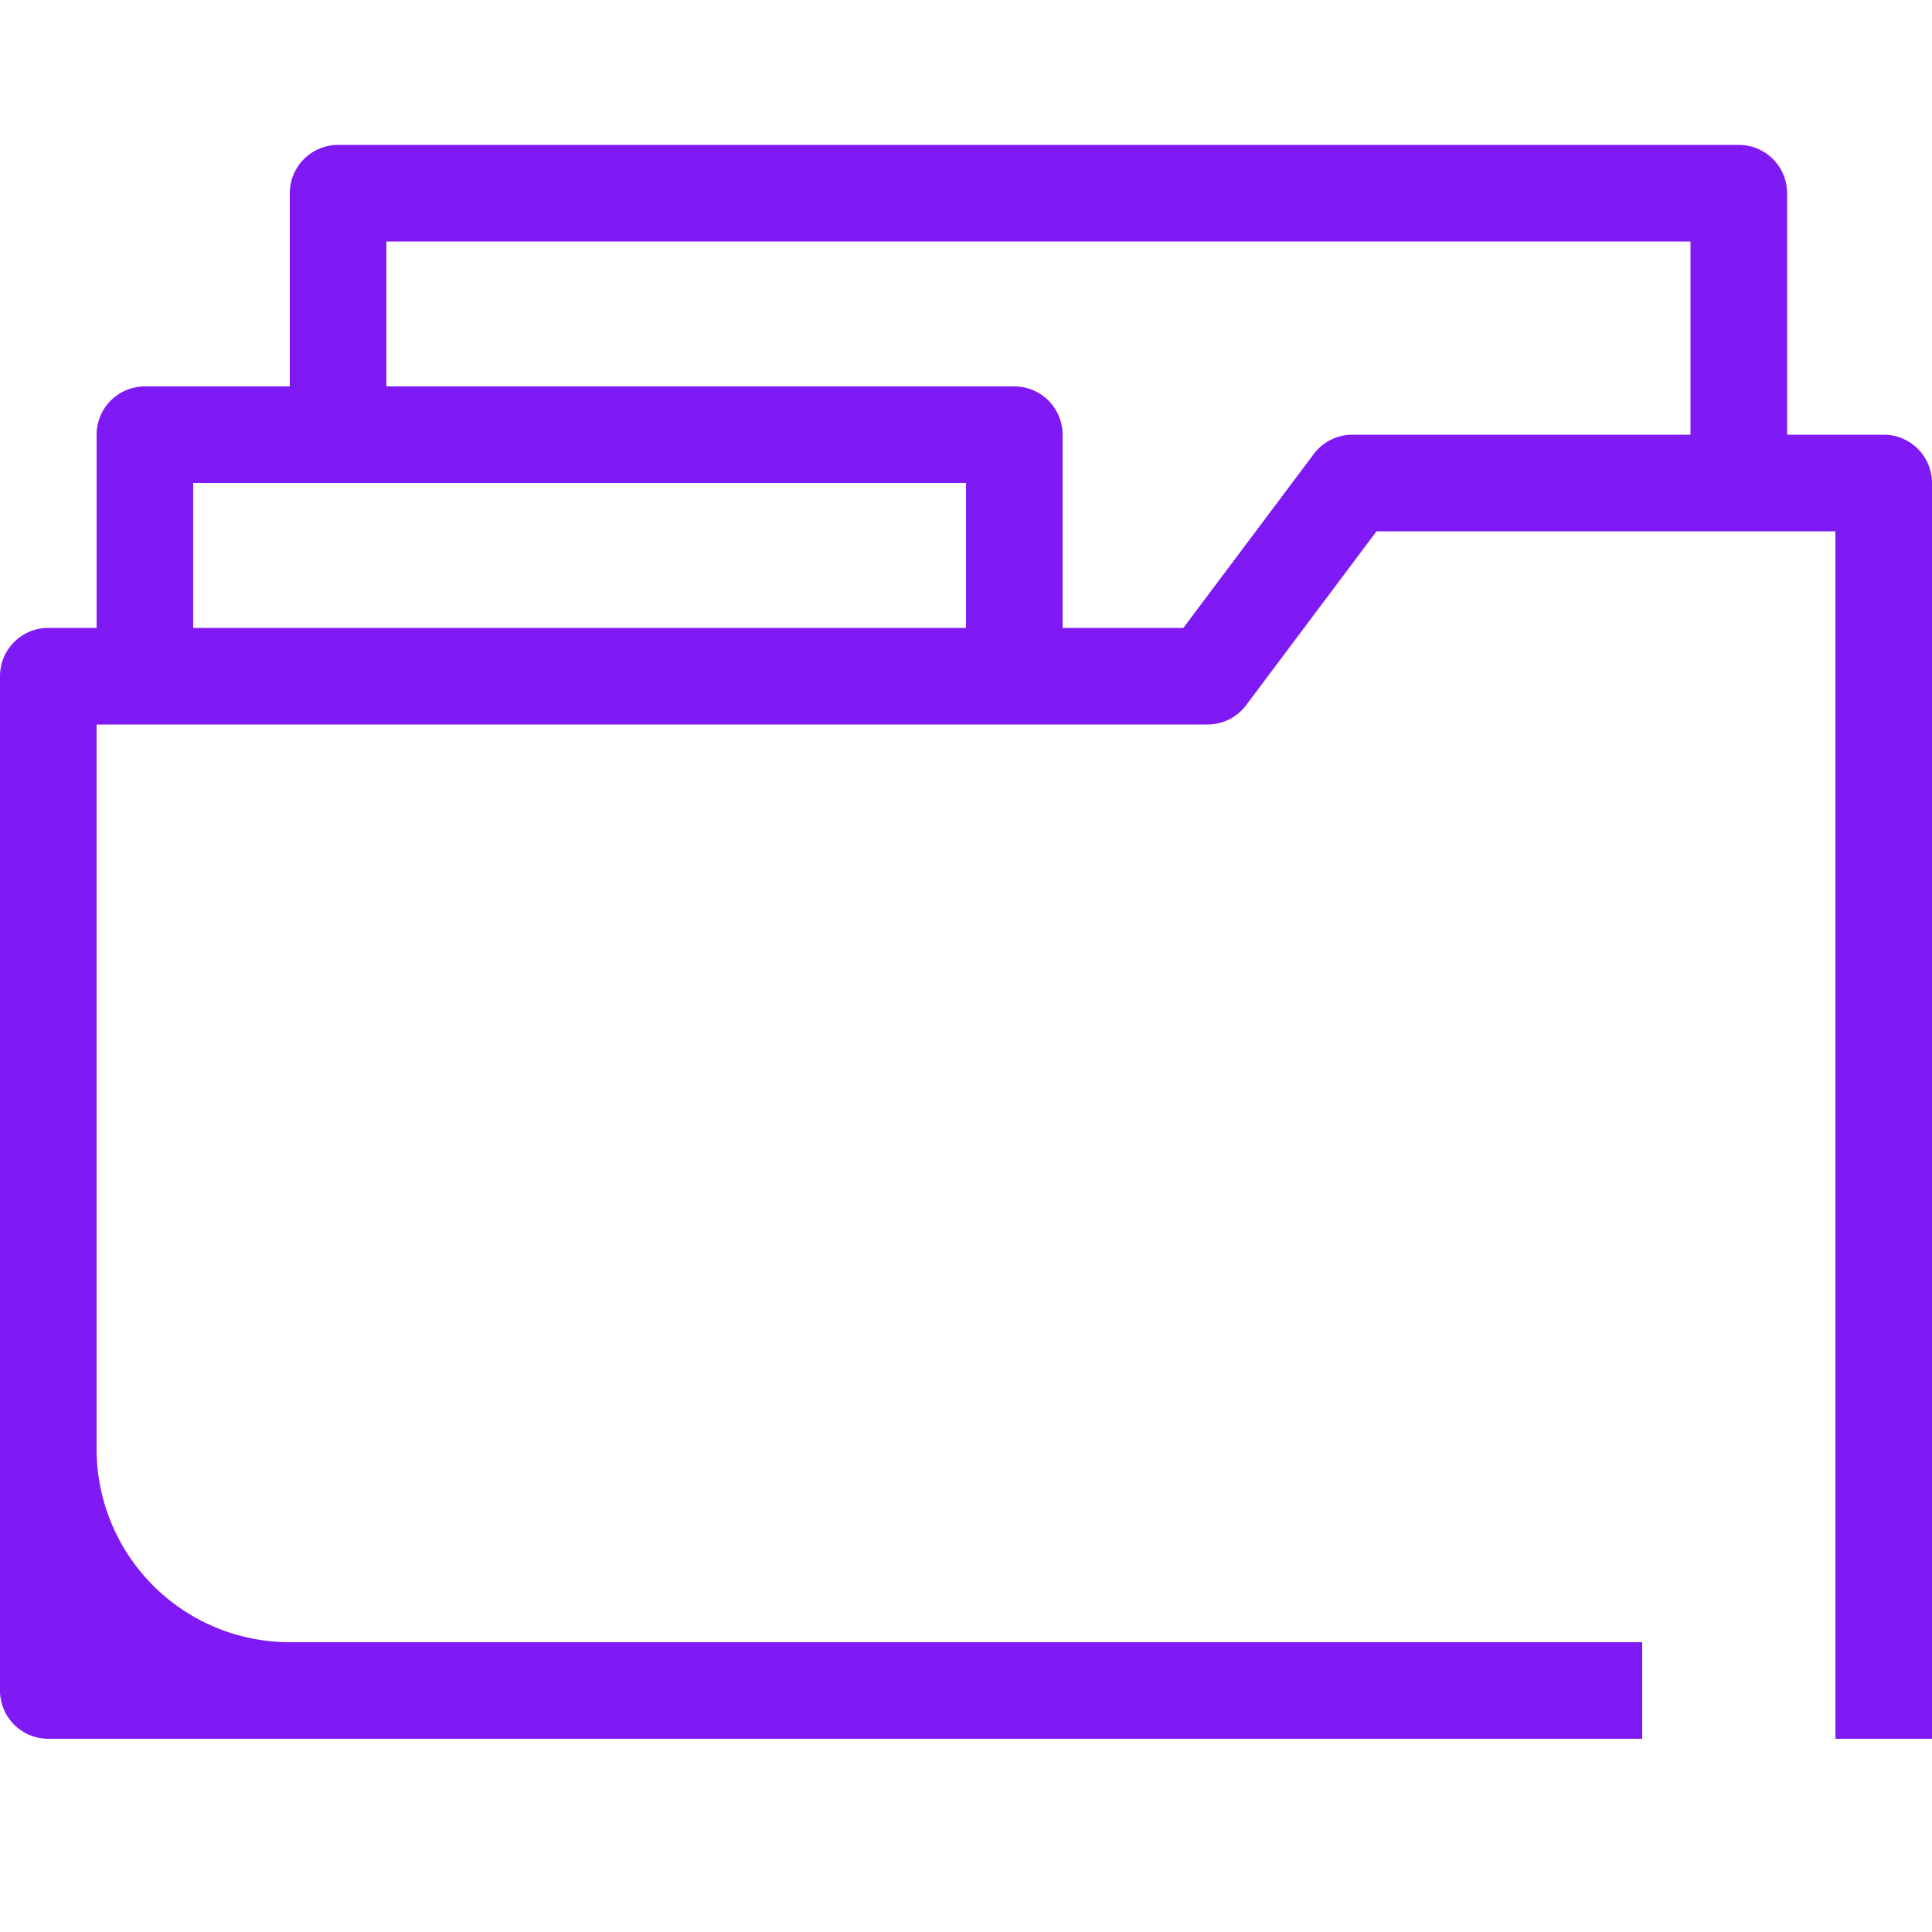
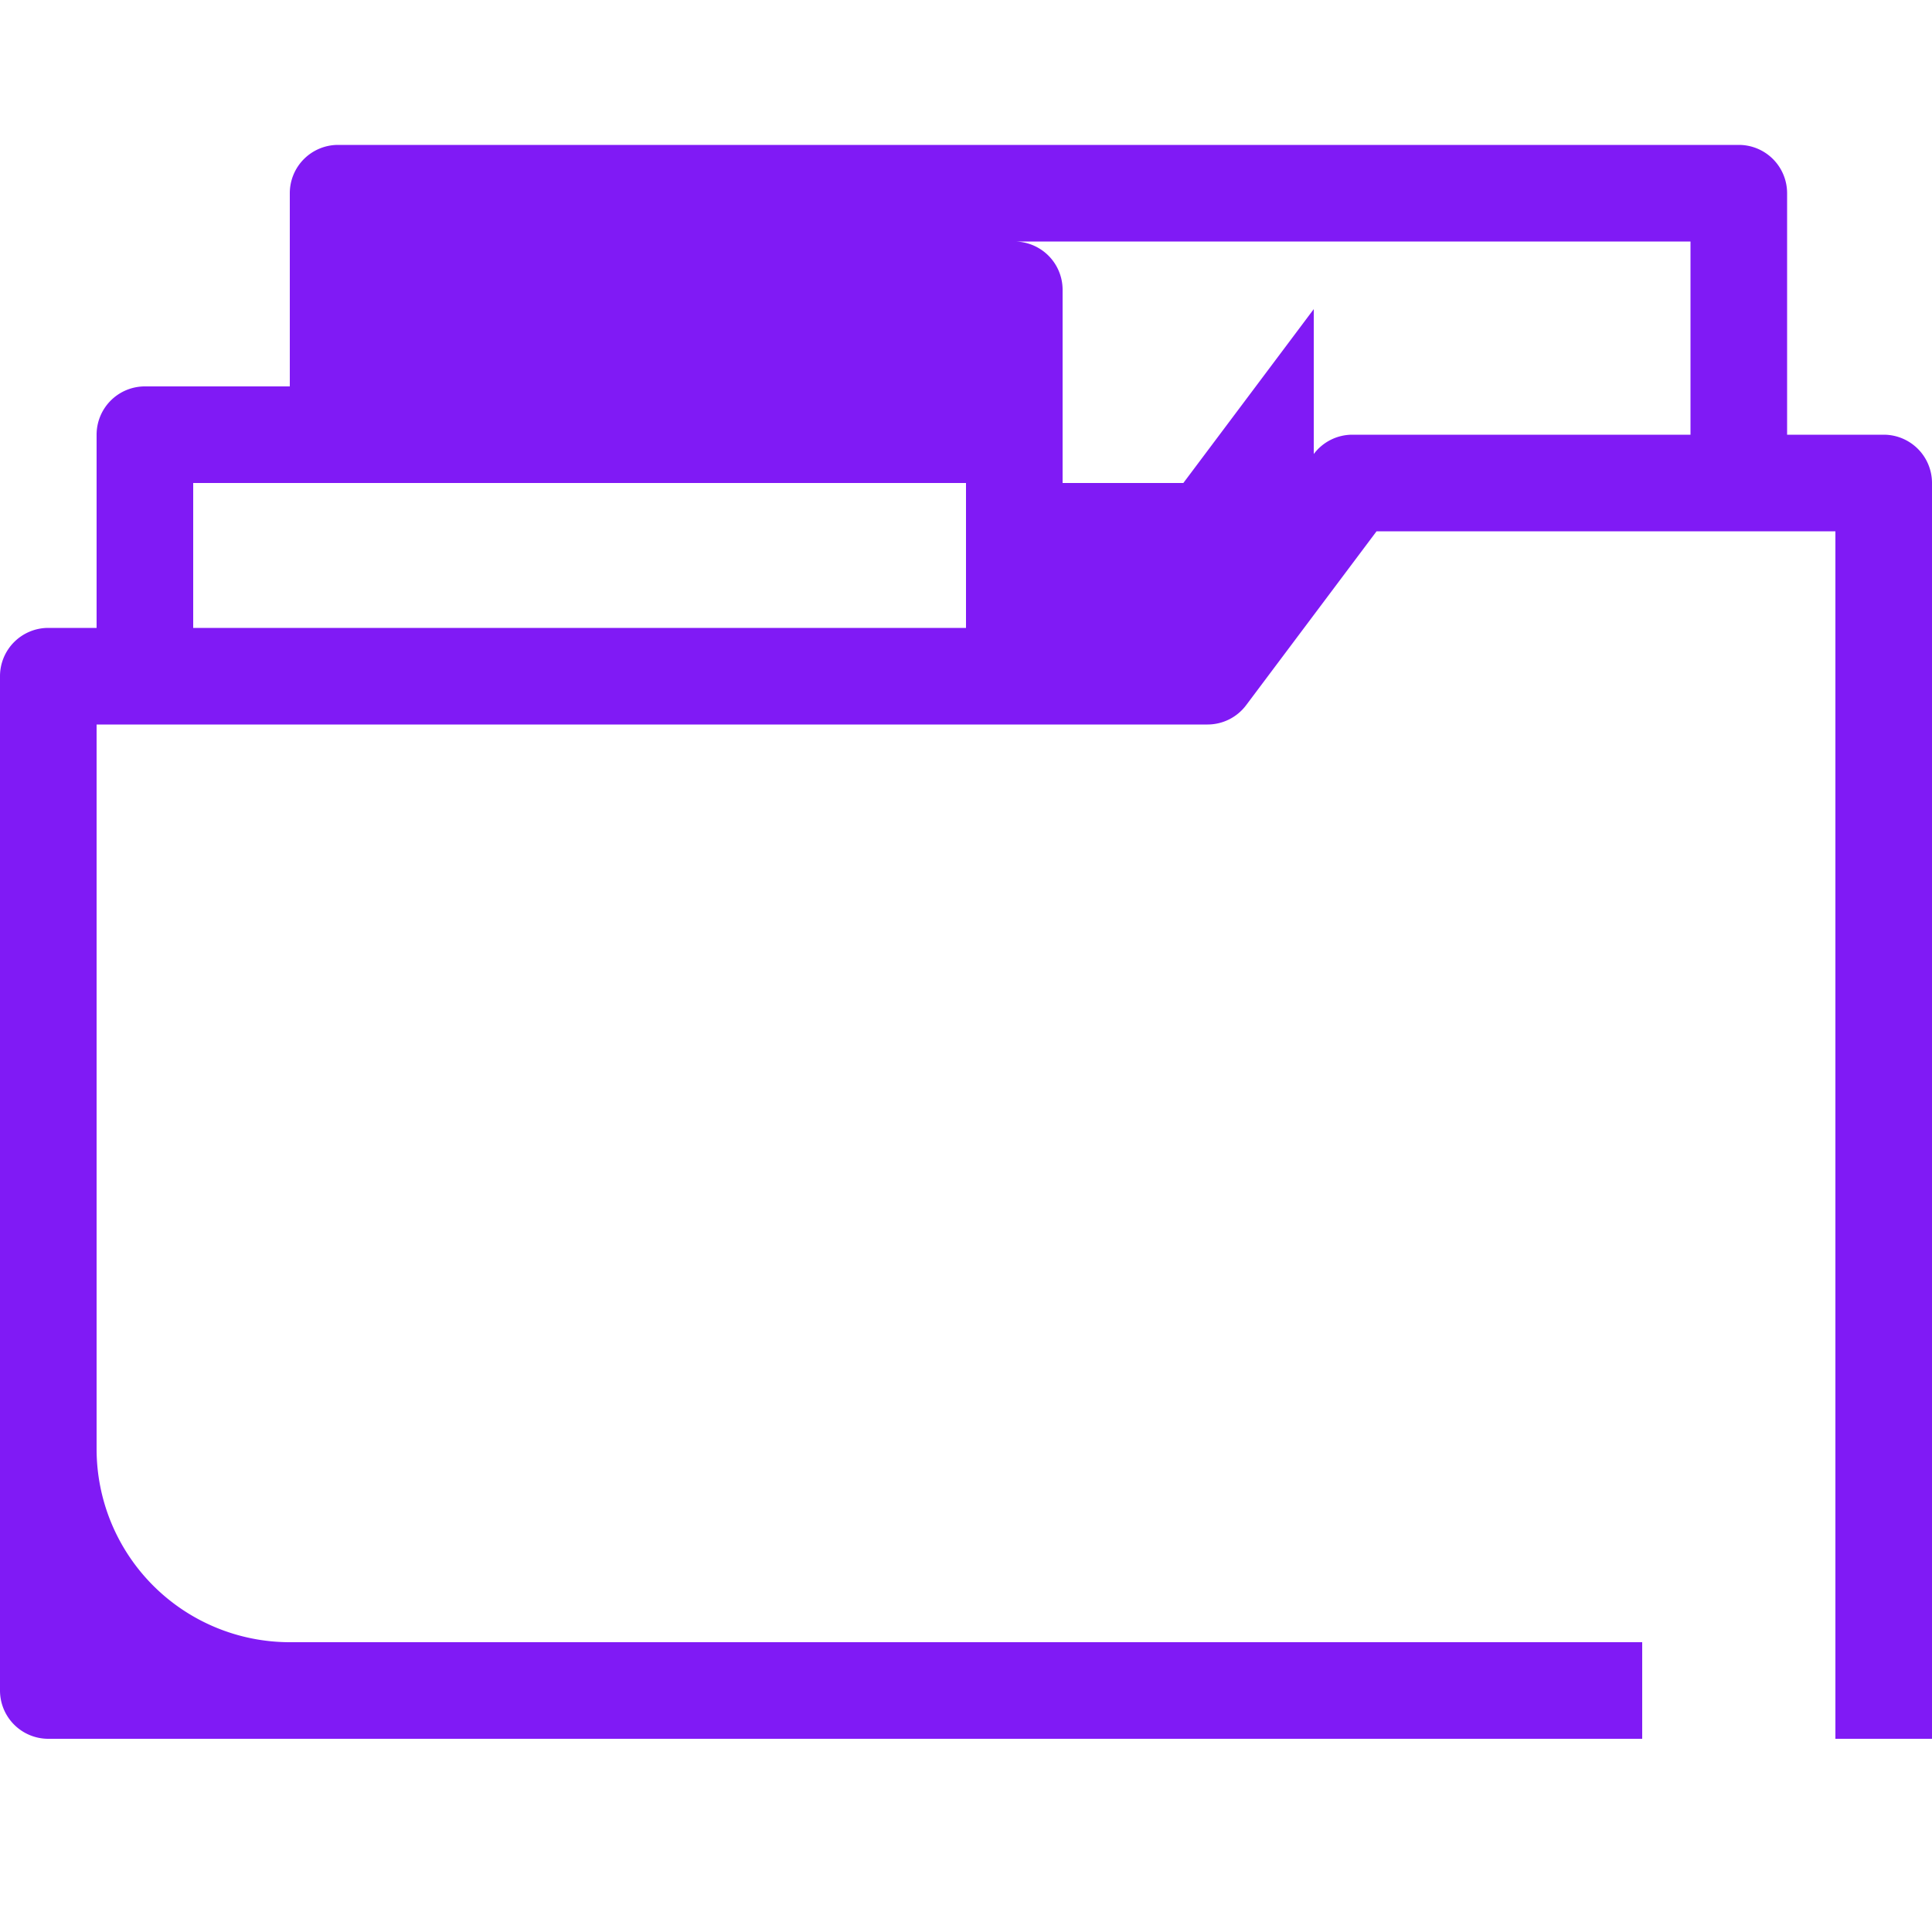
<svg xmlns="http://www.w3.org/2000/svg" viewBox="0 0 40 40" style="stroke: #801AF5;">
-   <path stroke-width="0" fill="#801AF5" fill-rule="evenodd" d="M39 9h-2V4a1 1 0 00-1-1H7a1 1 0 00-1 1v4H3a1 1 0 00-1 1v4H1a1 1 0 00-1 1v21a1 1 0 001 1h33v-2H6a4 4 0 01-4-4V15h23a.999.999 0 00.8-.4l2.7-3.6H38v25h2V10a1 1 0 00-1-1zM4 10h16v3H4v-3zm23.2-.6A1 1 0 0128 9h7V5H8v3h13a1 1 0 011 1v4h2.5l2.7-3.6z" clip-rule="evenodd" />
+   <path stroke-width="0" fill="#801AF5" fill-rule="evenodd" d="M39 9h-2V4a1 1 0 00-1-1H7a1 1 0 00-1 1v4H3a1 1 0 00-1 1v4H1a1 1 0 00-1 1v21a1 1 0 001 1h33v-2H6a4 4 0 01-4-4V15h23a.999.999 0 00.8-.4l2.7-3.6H38v25h2V10a1 1 0 00-1-1zM4 10h16v3H4v-3zm23.2-.6A1 1 0 0128 9h7V5H8h13a1 1 0 011 1v4h2.5l2.7-3.6z" clip-rule="evenodd" />
</svg>